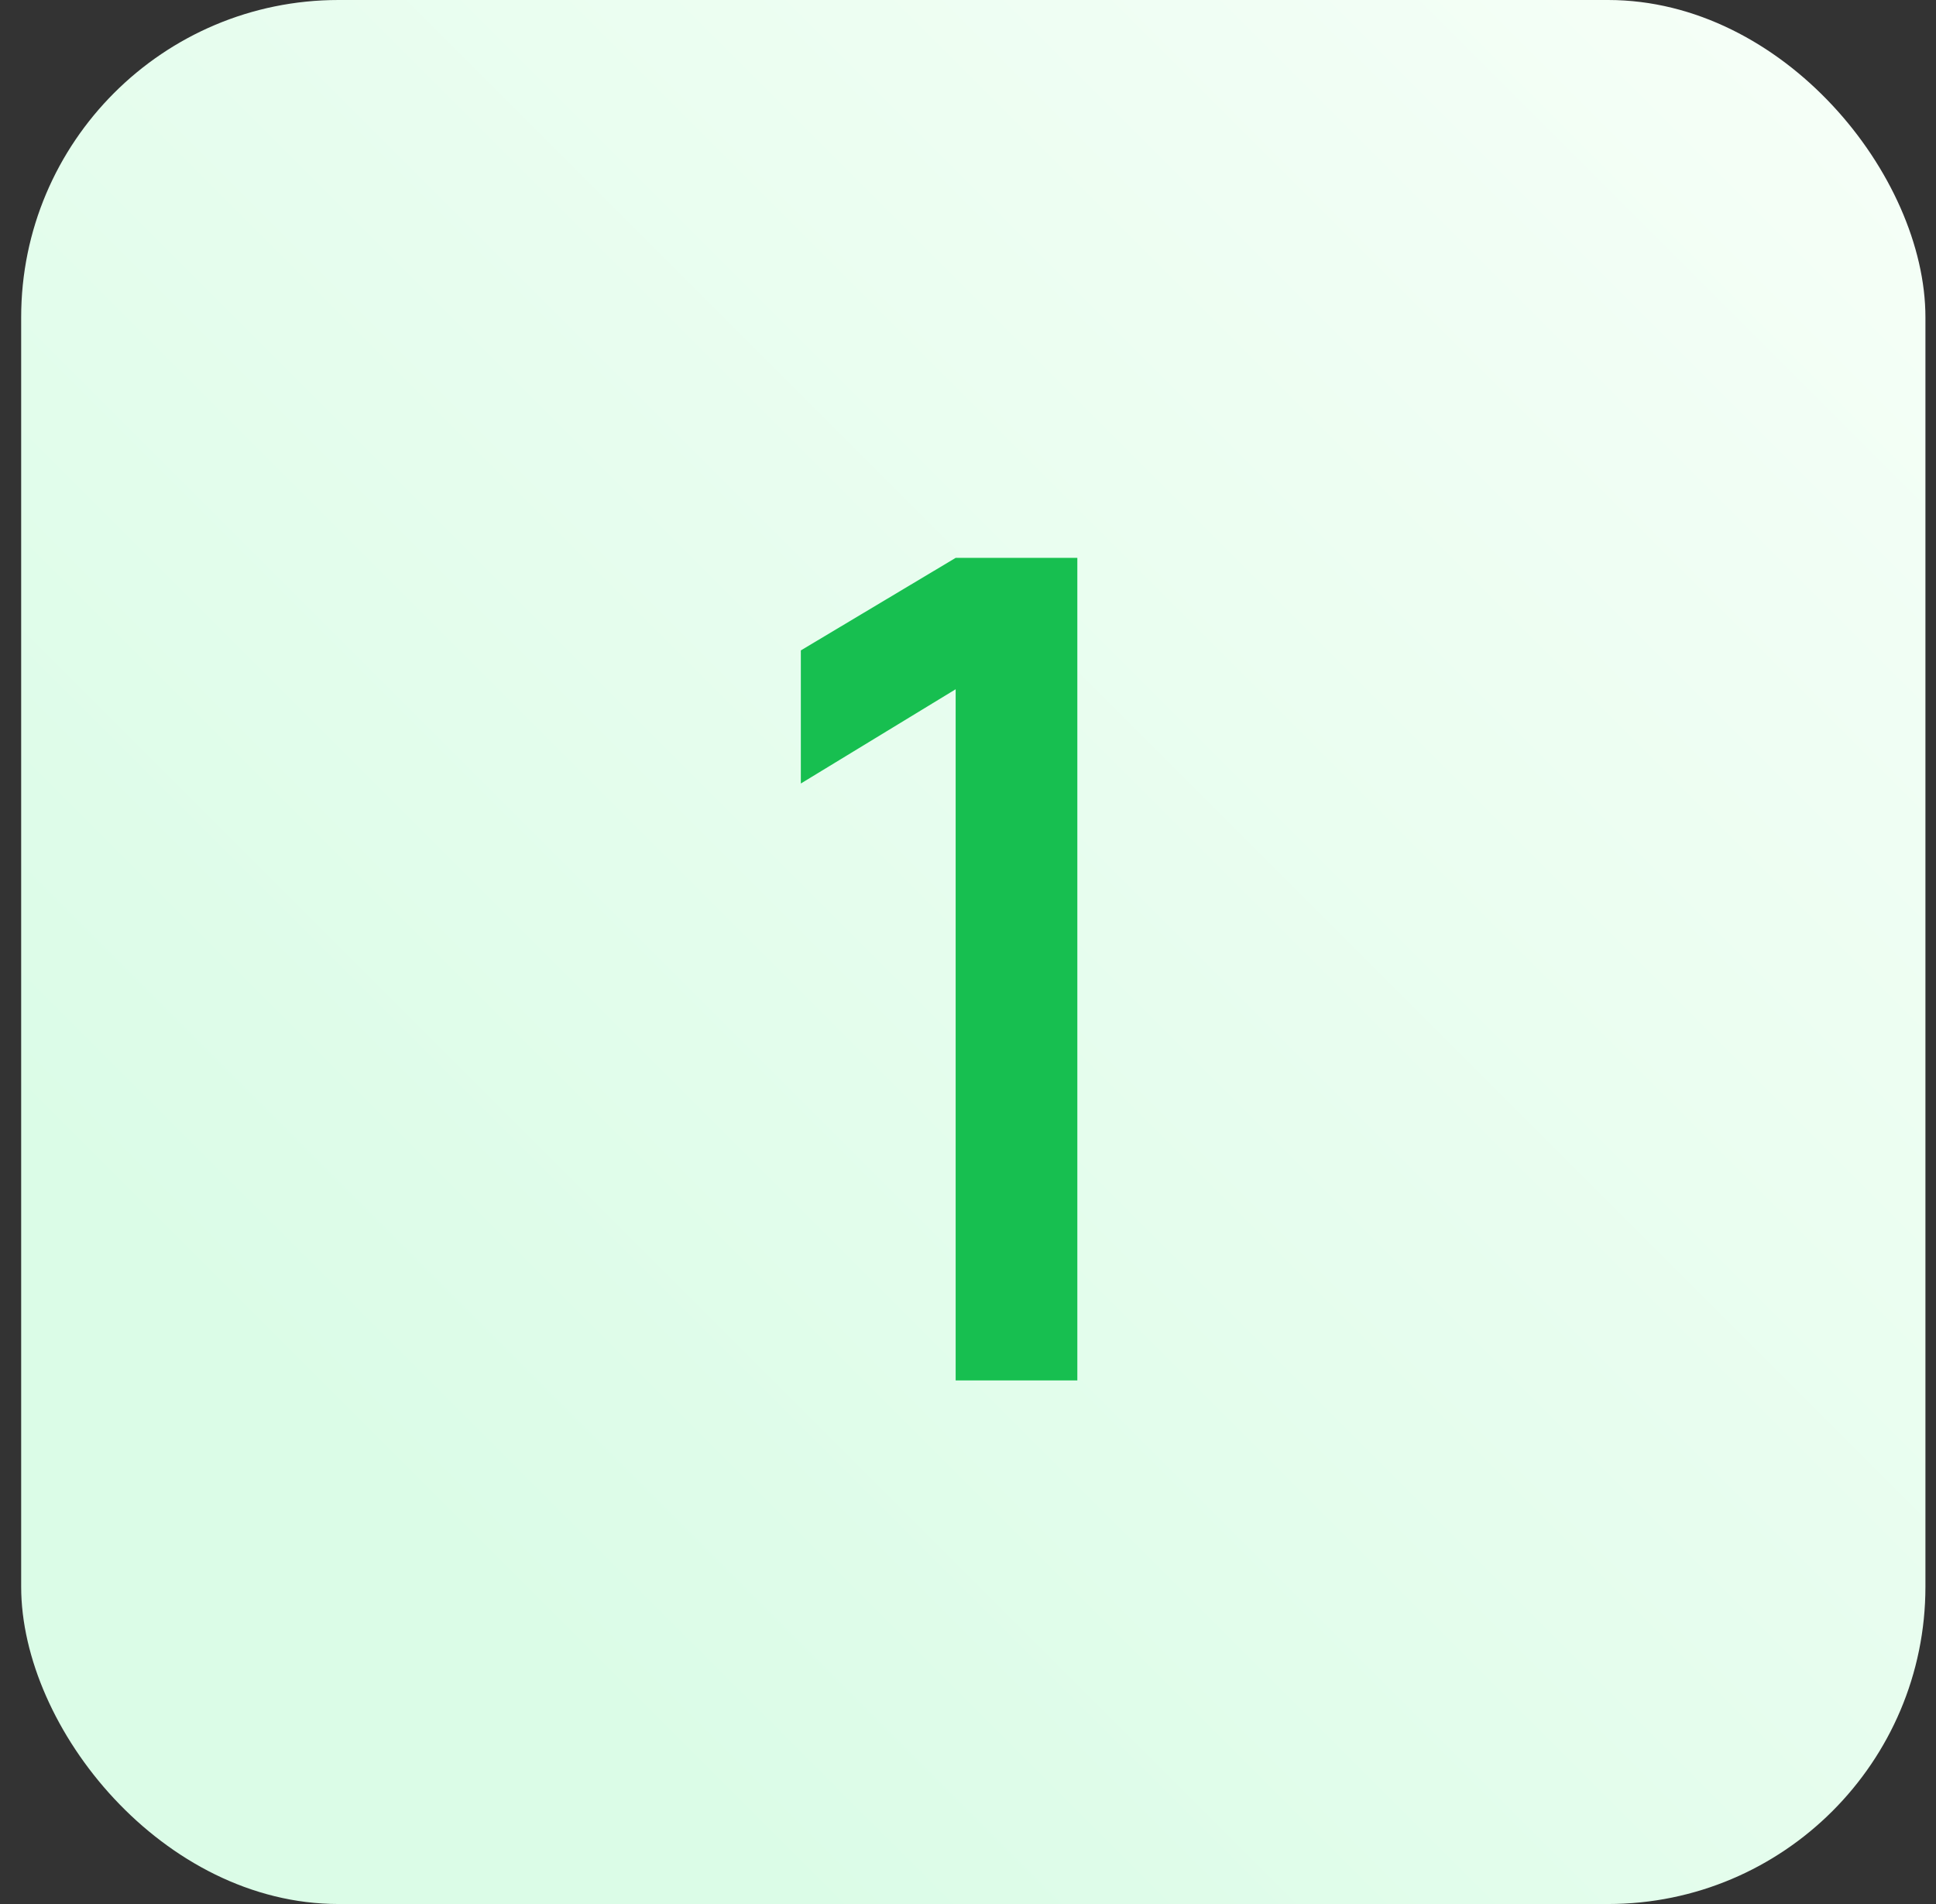
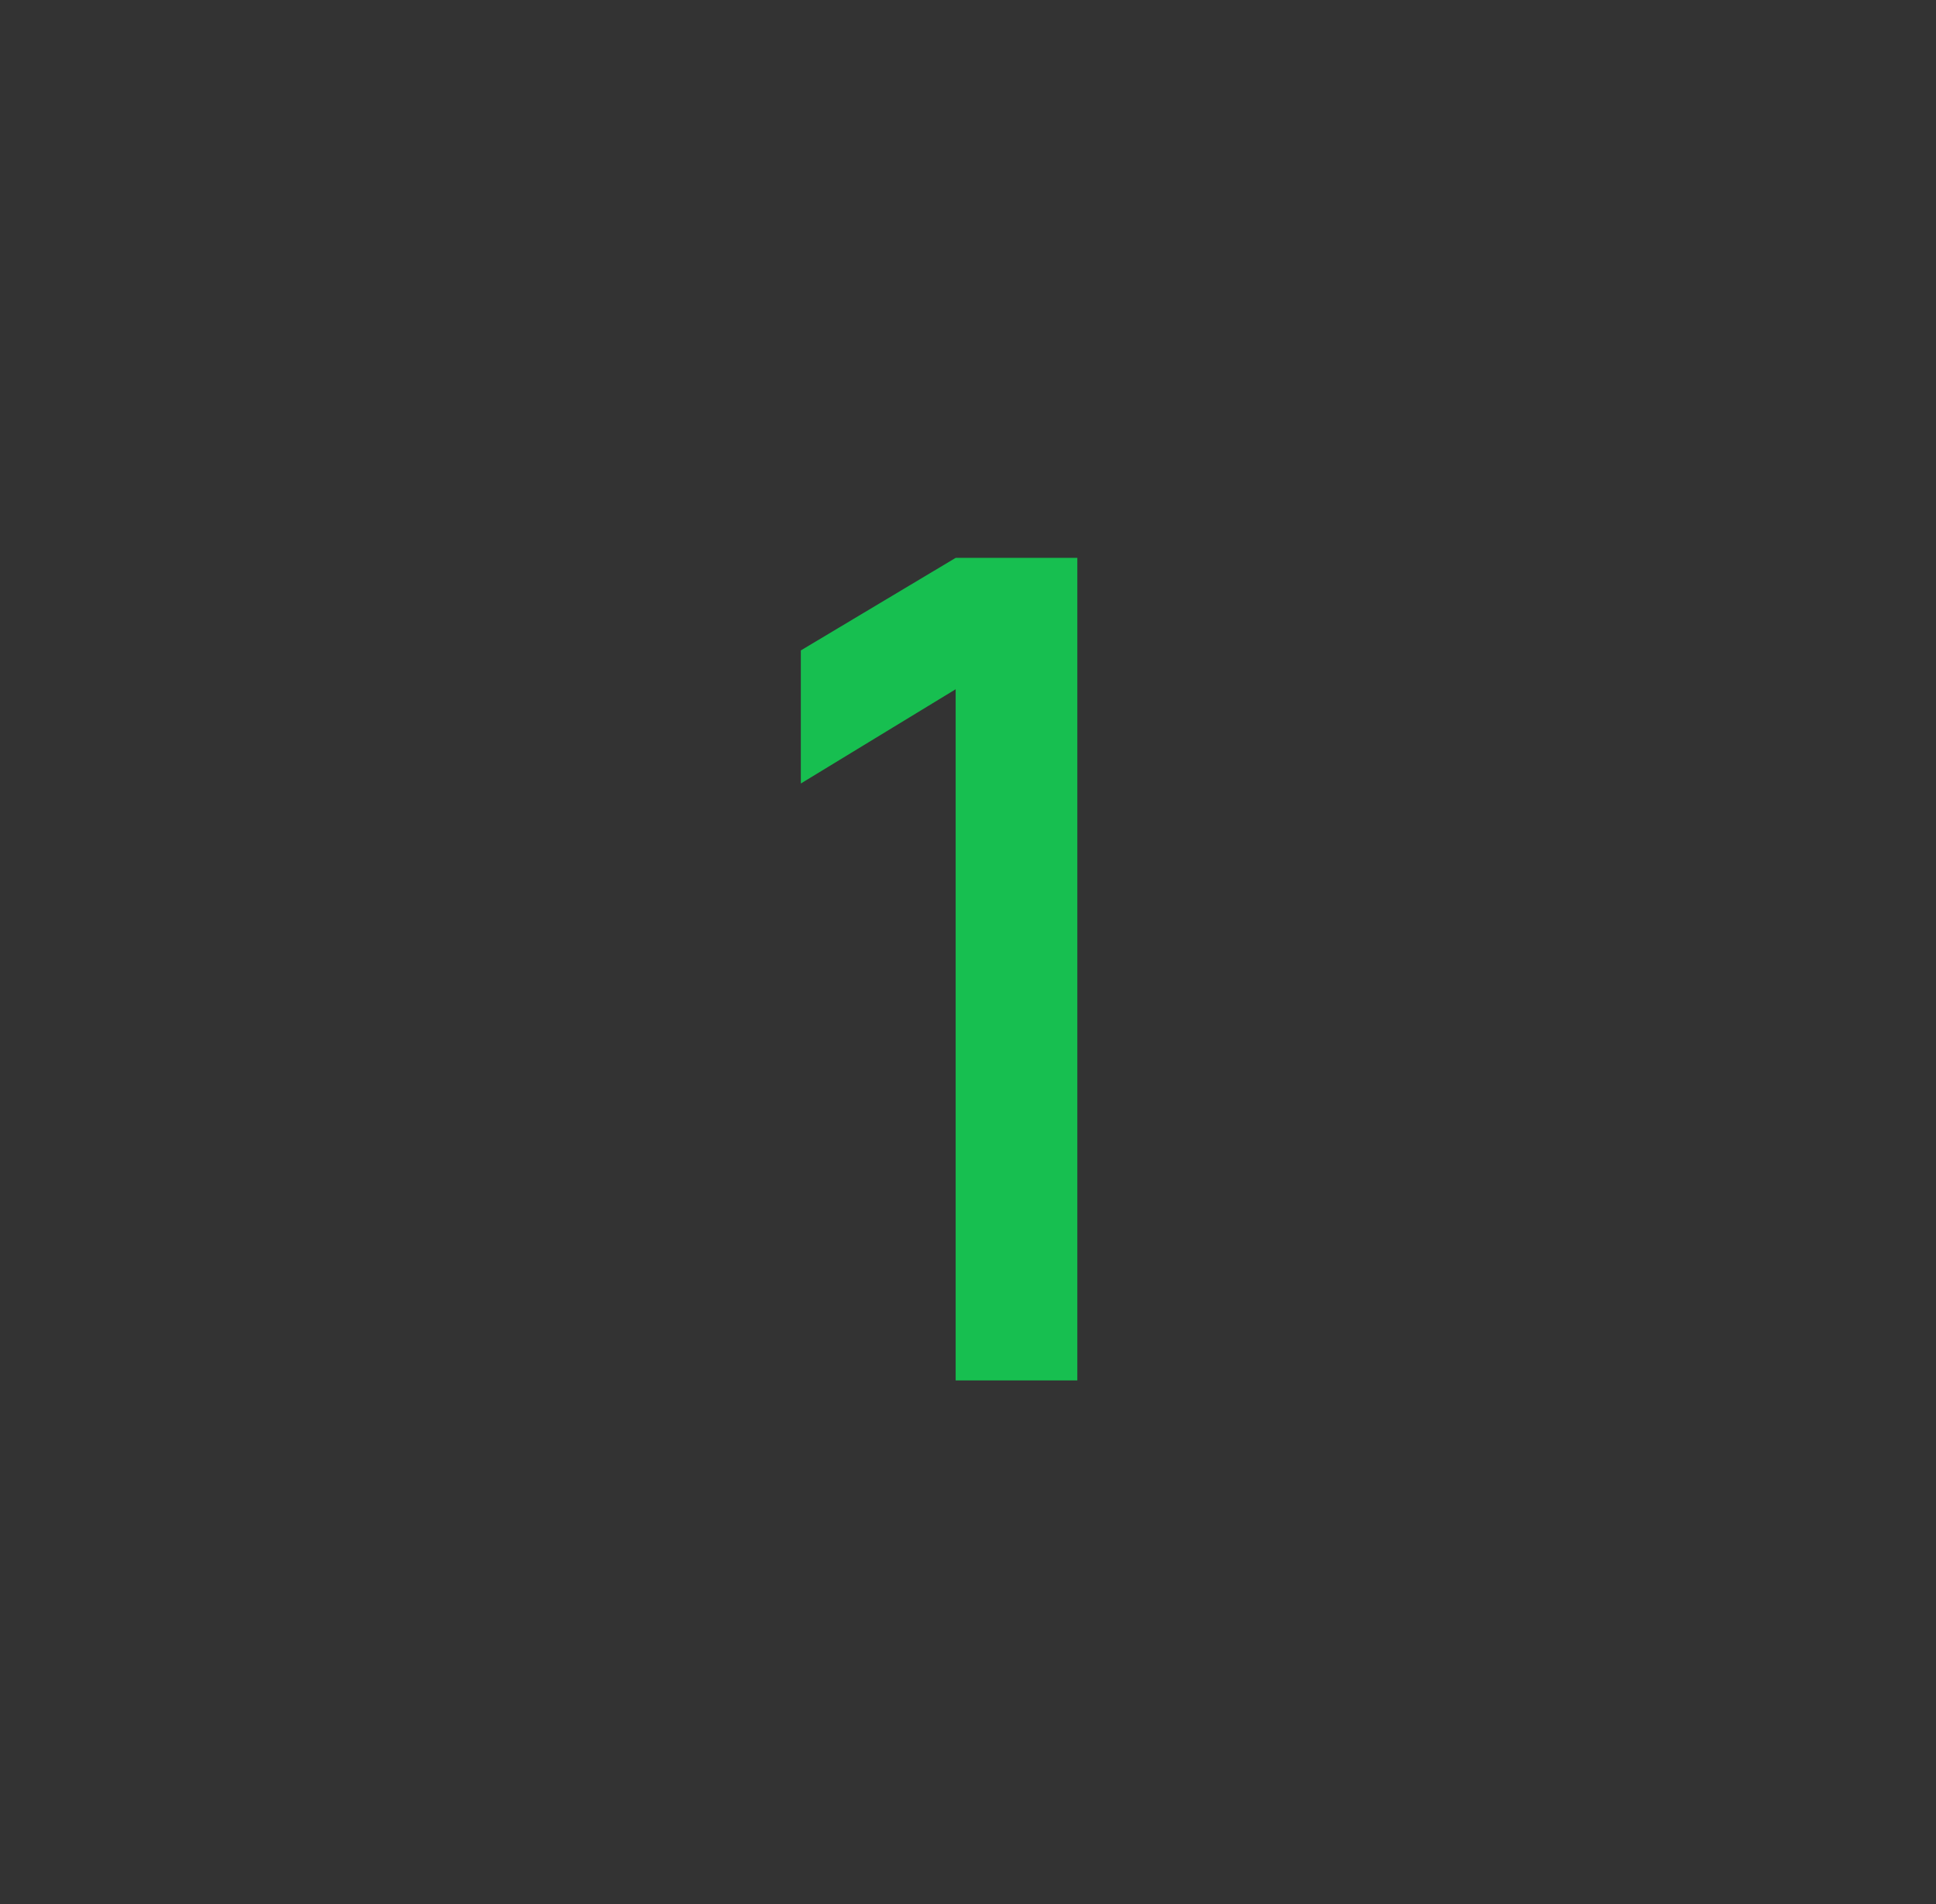
<svg xmlns="http://www.w3.org/2000/svg" width="61" height="60" viewBox="0 0 61 60" fill="none">
  <rect x="0" y="0" width="61" height="60" fill="#333333" stroke="none" />
-   <rect x="0.667" width="60" height="60" rx="10" fill="url(#paint0_linear_9_329)" />
  <path d="M30.111 43.5V21.72L25.233 24.69V20.496L30.111 17.58H33.945V43.5H30.111Z" fill="#17BF50" />
  <defs>
    <linearGradient id="paint0_linear_9_329" x1="0.667" y1="60" x2="60.667" y2="-3.60422e-07" gradientUnits="userSpaceOnUse">
      <stop offset="0.202" stop-color="#DBFCE7" />
      <stop offset="1" stop-color="#F7FFF8" />
    </linearGradient>
  </defs>
</svg>